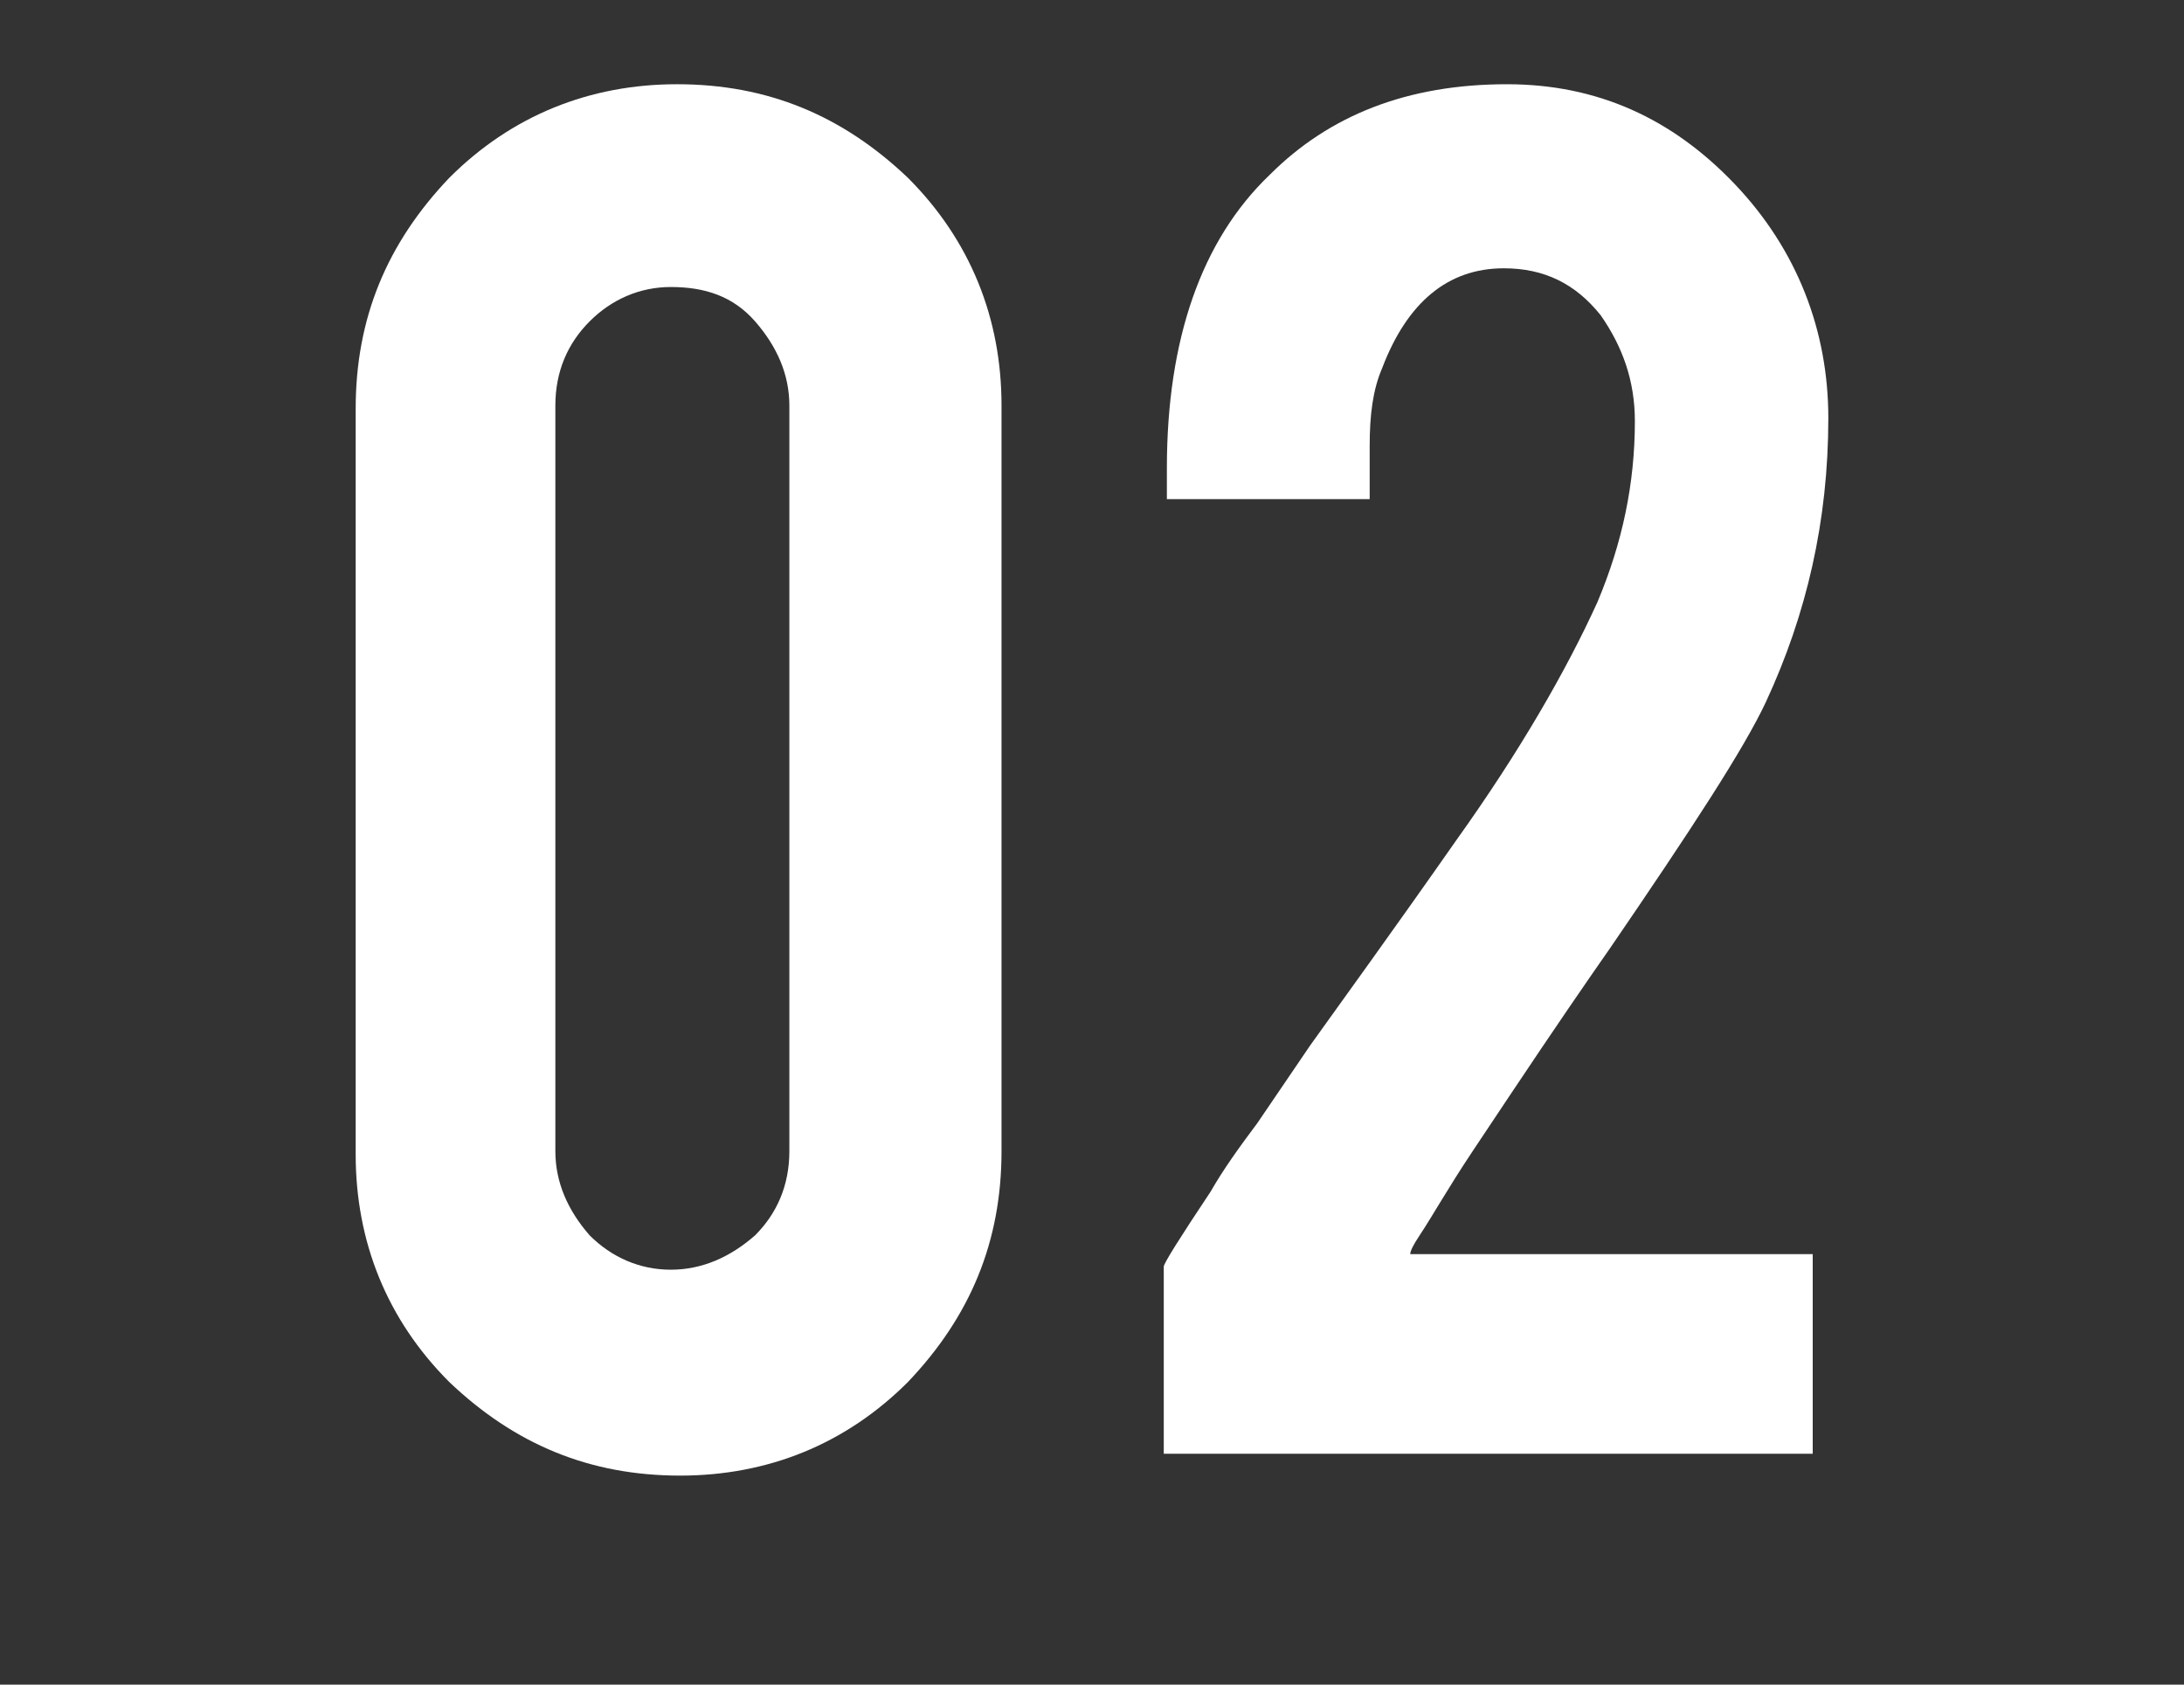
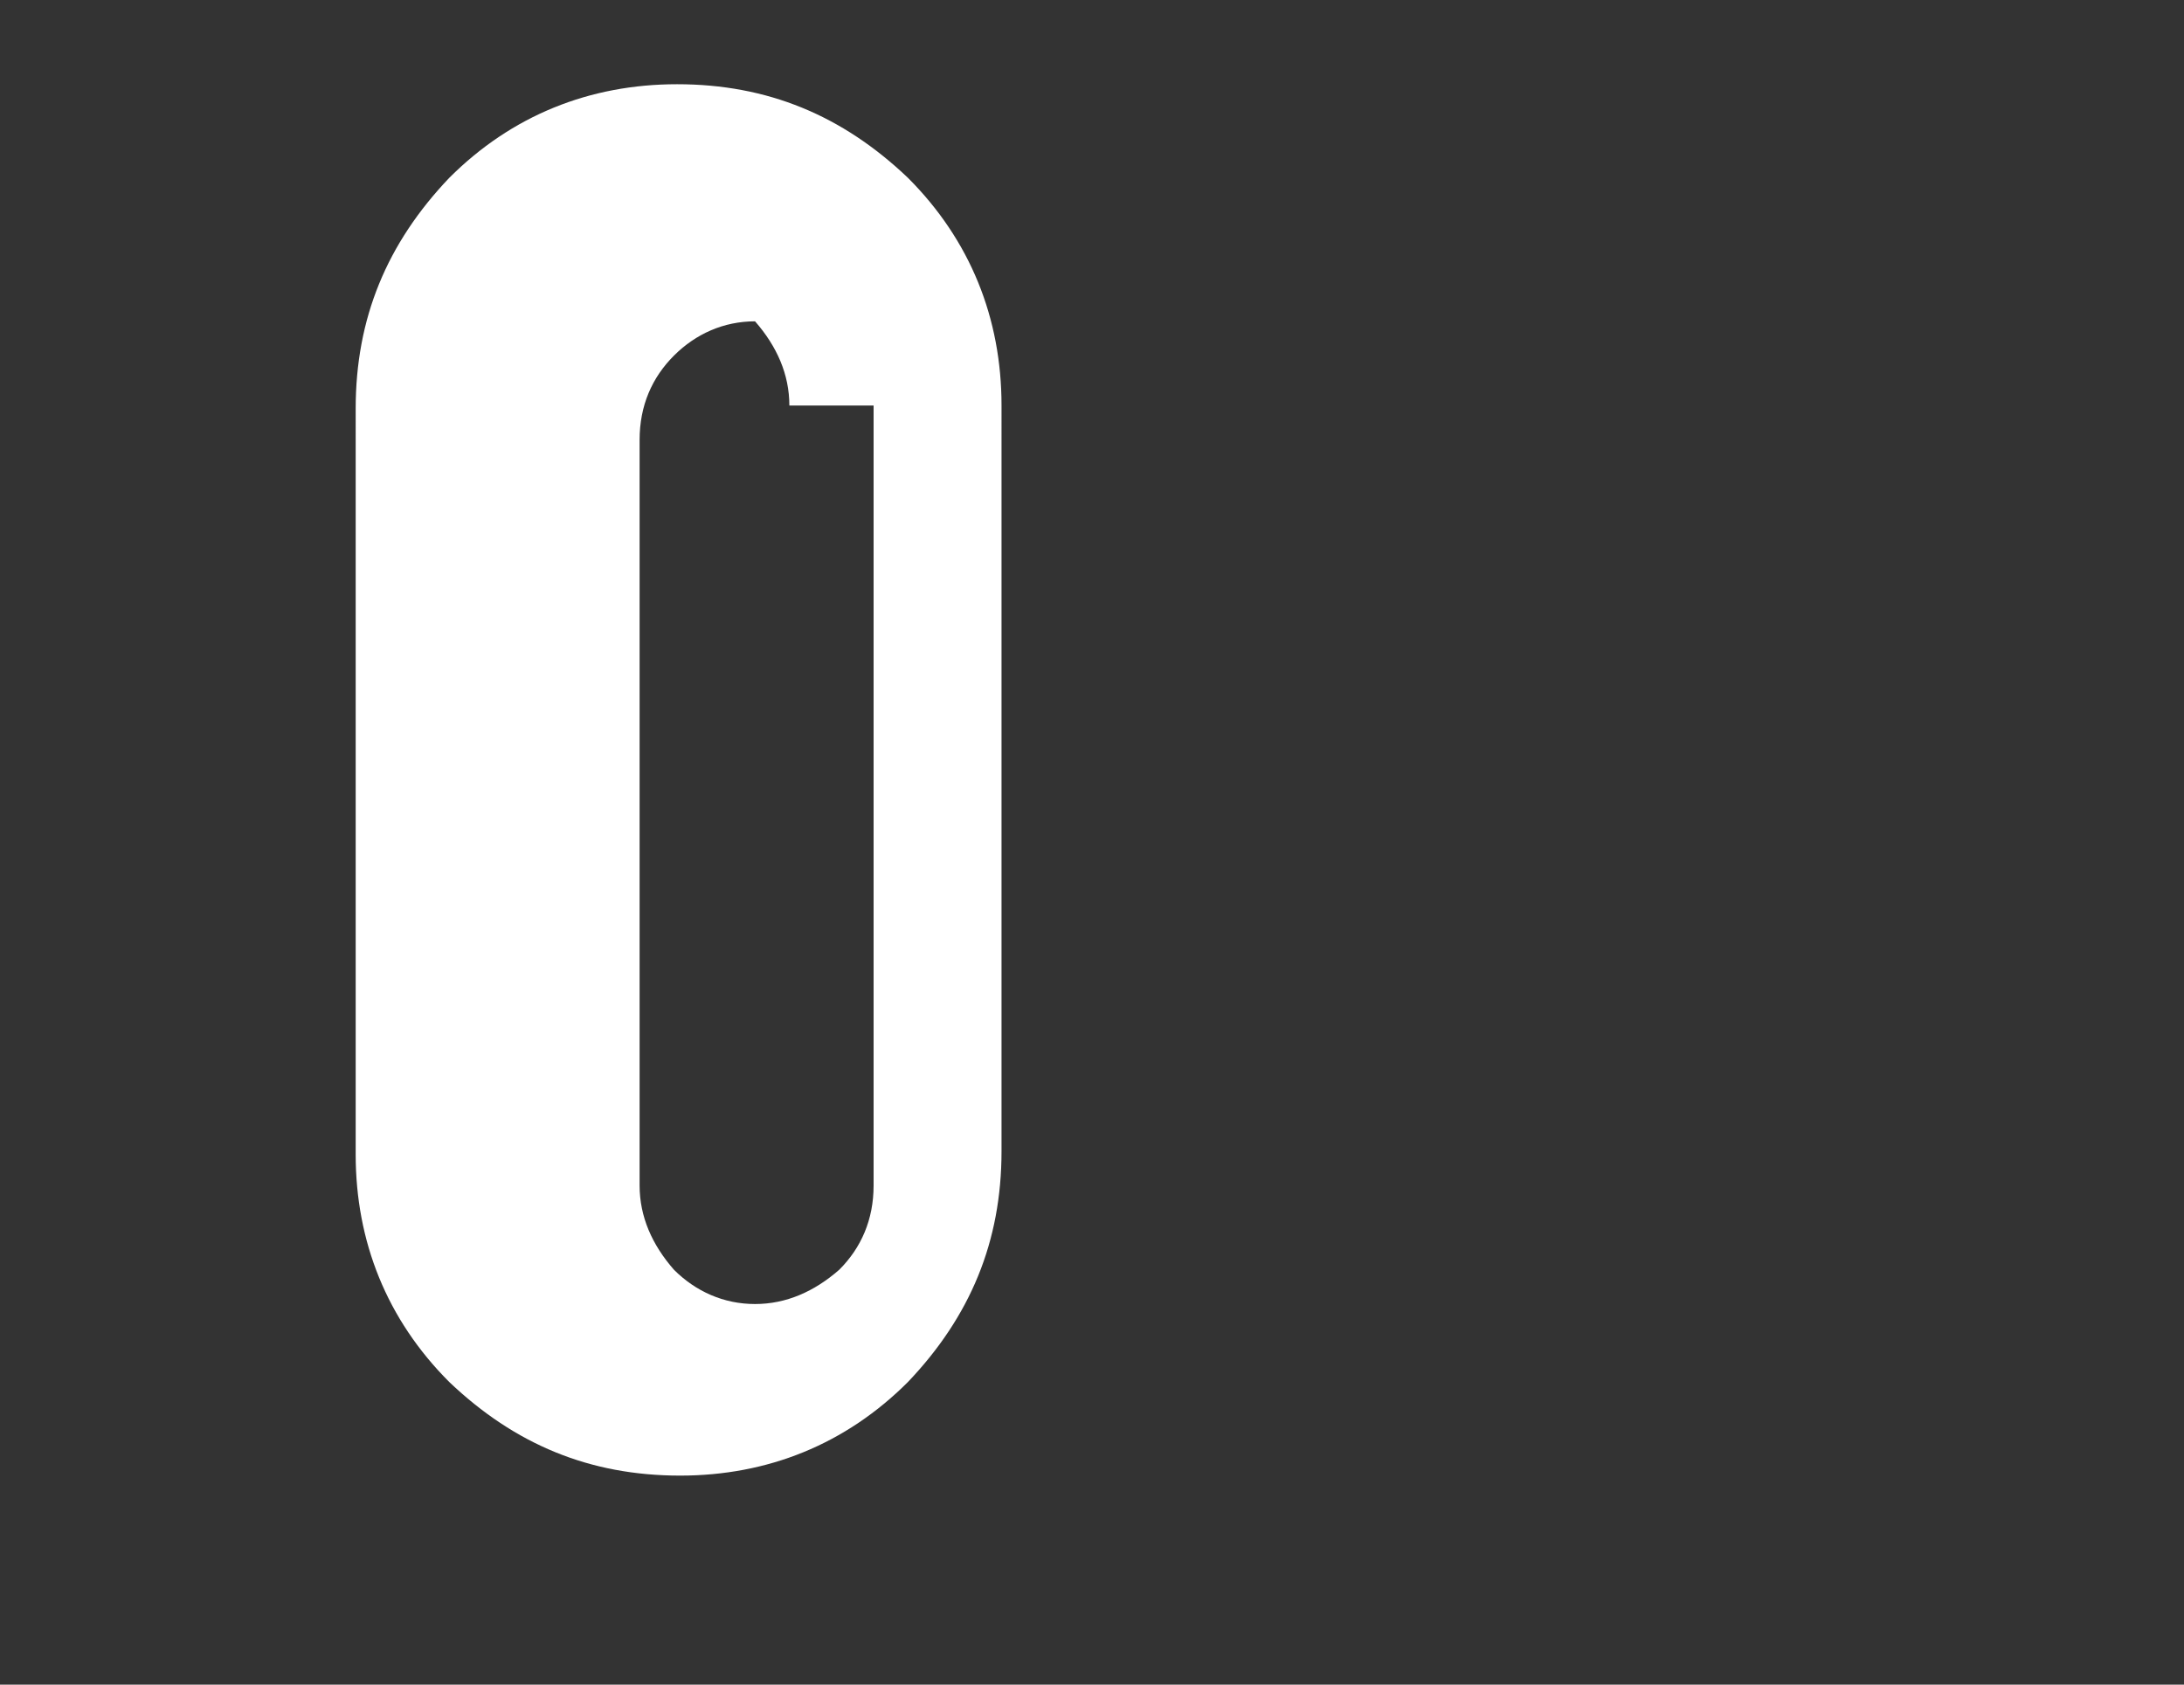
<svg xmlns="http://www.w3.org/2000/svg" id="Layer_1" x="0px" y="0px" viewBox="0 0 70 54" style="enable-background:new 0 0 70 54;" xml:space="preserve">
  <rect x="0" y="0" width="70" height="54" fill="#333333" stroke="none" />
  <style type="text/css">	.st0{fill:#FFFFFF;}</style>
  <g>
-     <path class="st0" d="M32.1,36.9c0,2.9-1,5.3-3,7.4c-2,2-4.5,3-7.3,3c-2.9,0-5.3-1-7.4-3c-2-2-3-4.5-3-7.3V13.1c0-2.9,1-5.3,3-7.4   c2-2,4.5-3,7.3-3c2.9,0,5.3,1,7.4,3c2,2,3,4.5,3,7.3V36.9z M25.3,13c0-1-0.4-1.9-1.1-2.7s-1.6-1.1-2.7-1.1c-1,0-1.9,0.4-2.6,1.1   c-0.7,0.7-1.1,1.6-1.1,2.7v23.9c0,1,0.4,1.9,1.1,2.7c0.7,0.7,1.6,1.1,2.6,1.1c1,0,1.9-0.4,2.7-1.1c0.7-0.7,1.1-1.6,1.1-2.7V13z" />
-     <path class="st0" d="M37.4,15c0-4.1,1.1-7.3,3.3-9.4c1.9-1.9,4.4-2.9,7.6-2.9c2.9,0,5.3,1.1,7.3,3.2s3,4.7,3,7.5   c0,3.3-0.7,6.3-2,9.1c-0.7,1.5-2.4,4.1-5,7.9c-0.7,1-1.8,2.6-3.2,4.7l-1.2,1.8c-0.8,1.2-1.3,2.1-1.7,2.7c-0.2,0.3-0.3,0.5-0.3,0.6   l12.9,0v6.4H37.3v-6c0-0.1,0.5-0.9,1.5-2.4c0.4-0.7,0.9-1.4,1.5-2.2l1.7-2.5c1-1.4,2.6-3.6,4.7-6.6c2-2.8,3.5-5.4,4.5-7.6   c0.8-1.9,1.2-3.8,1.2-5.8c0-1.3-0.4-2.4-1.1-3.4c-0.8-1-1.8-1.5-3.1-1.5c-1.8,0-3.1,1.1-3.9,3.2c-0.3,0.7-0.4,1.5-0.4,2.5v1.7h-6.5   V15z" />
+     <path class="st0" d="M32.1,36.9c0,2.9-1,5.3-3,7.4c-2,2-4.5,3-7.3,3c-2.9,0-5.3-1-7.4-3c-2-2-3-4.5-3-7.3V13.1c0-2.9,1-5.3,3-7.4   c2-2,4.5-3,7.3-3c2.9,0,5.3,1,7.4,3c2,2,3,4.5,3,7.3V36.9z M25.3,13c0-1-0.4-1.9-1.1-2.7c-1,0-1.9,0.4-2.6,1.1   c-0.7,0.7-1.1,1.6-1.1,2.7v23.9c0,1,0.4,1.9,1.1,2.7c0.7,0.7,1.6,1.1,2.6,1.1c1,0,1.9-0.4,2.7-1.1c0.7-0.7,1.1-1.6,1.1-2.7V13z" />
  </g>
</svg>